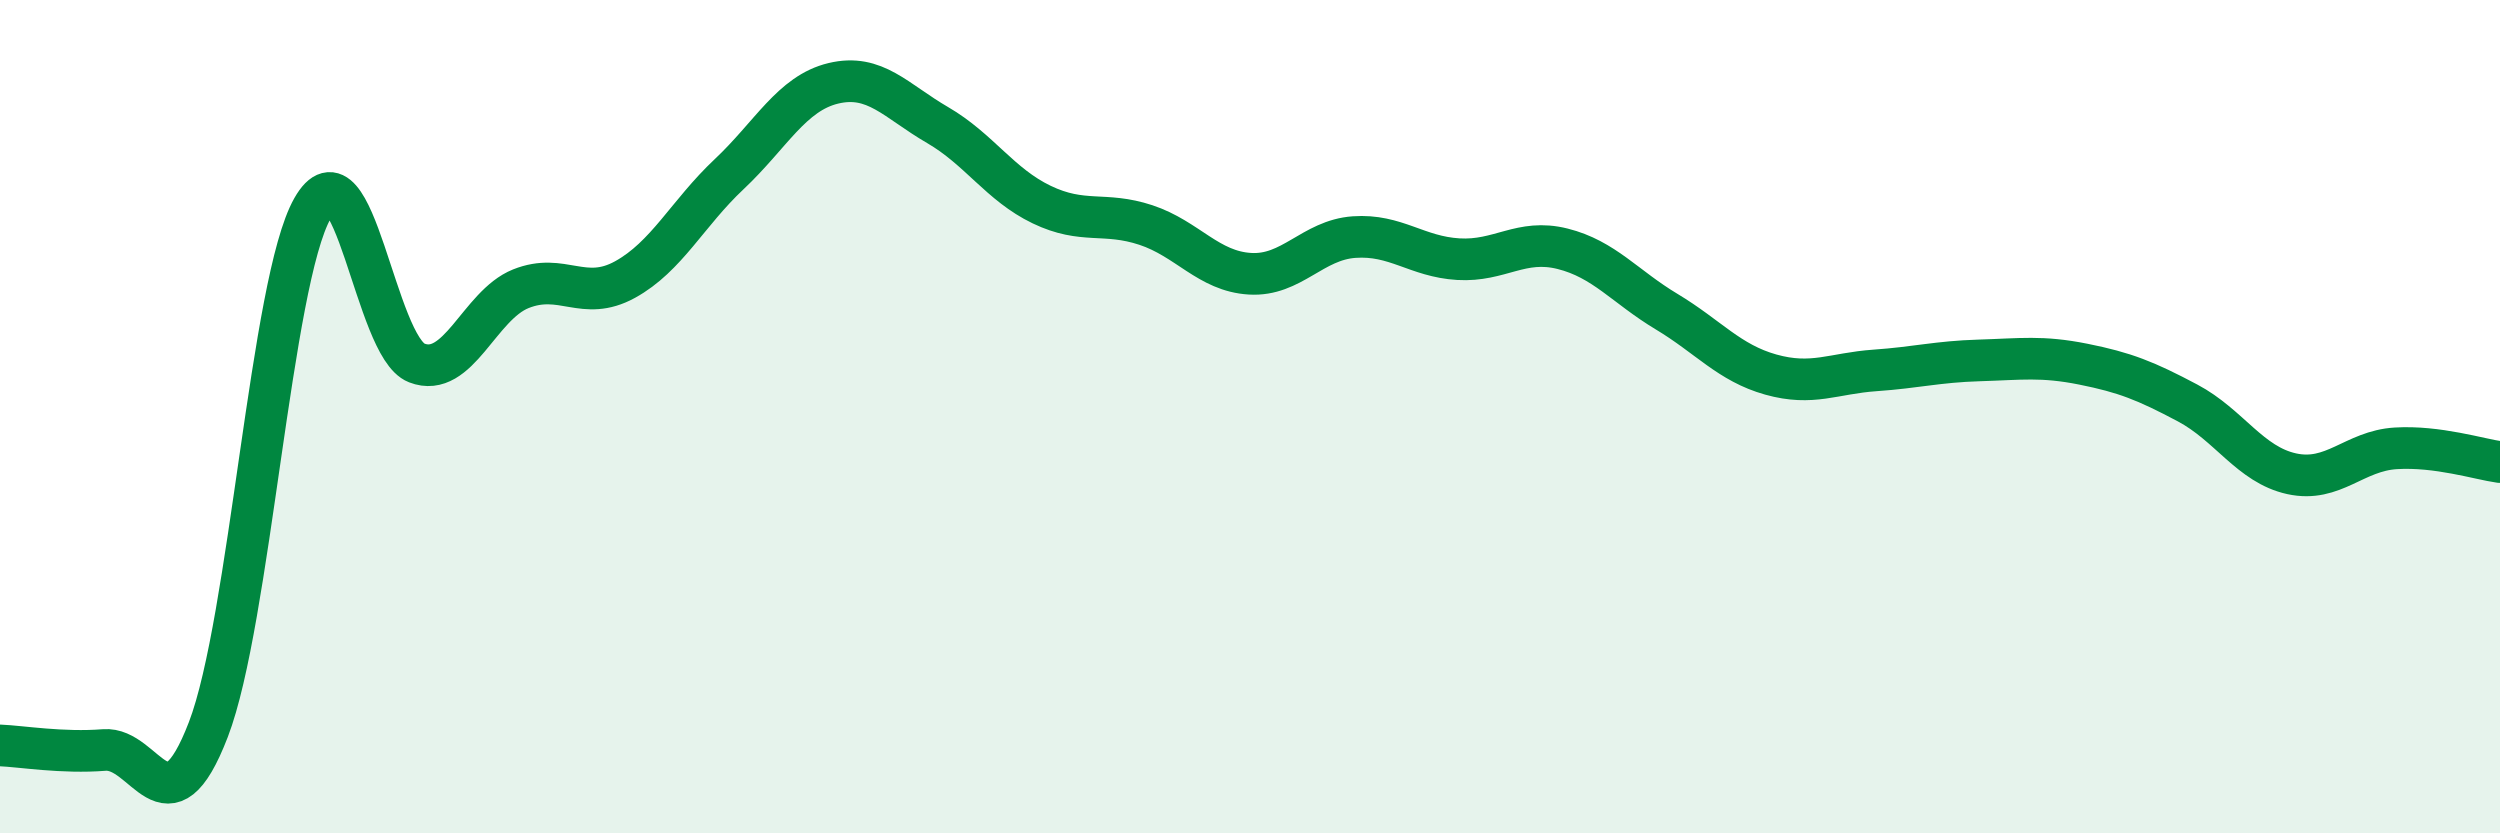
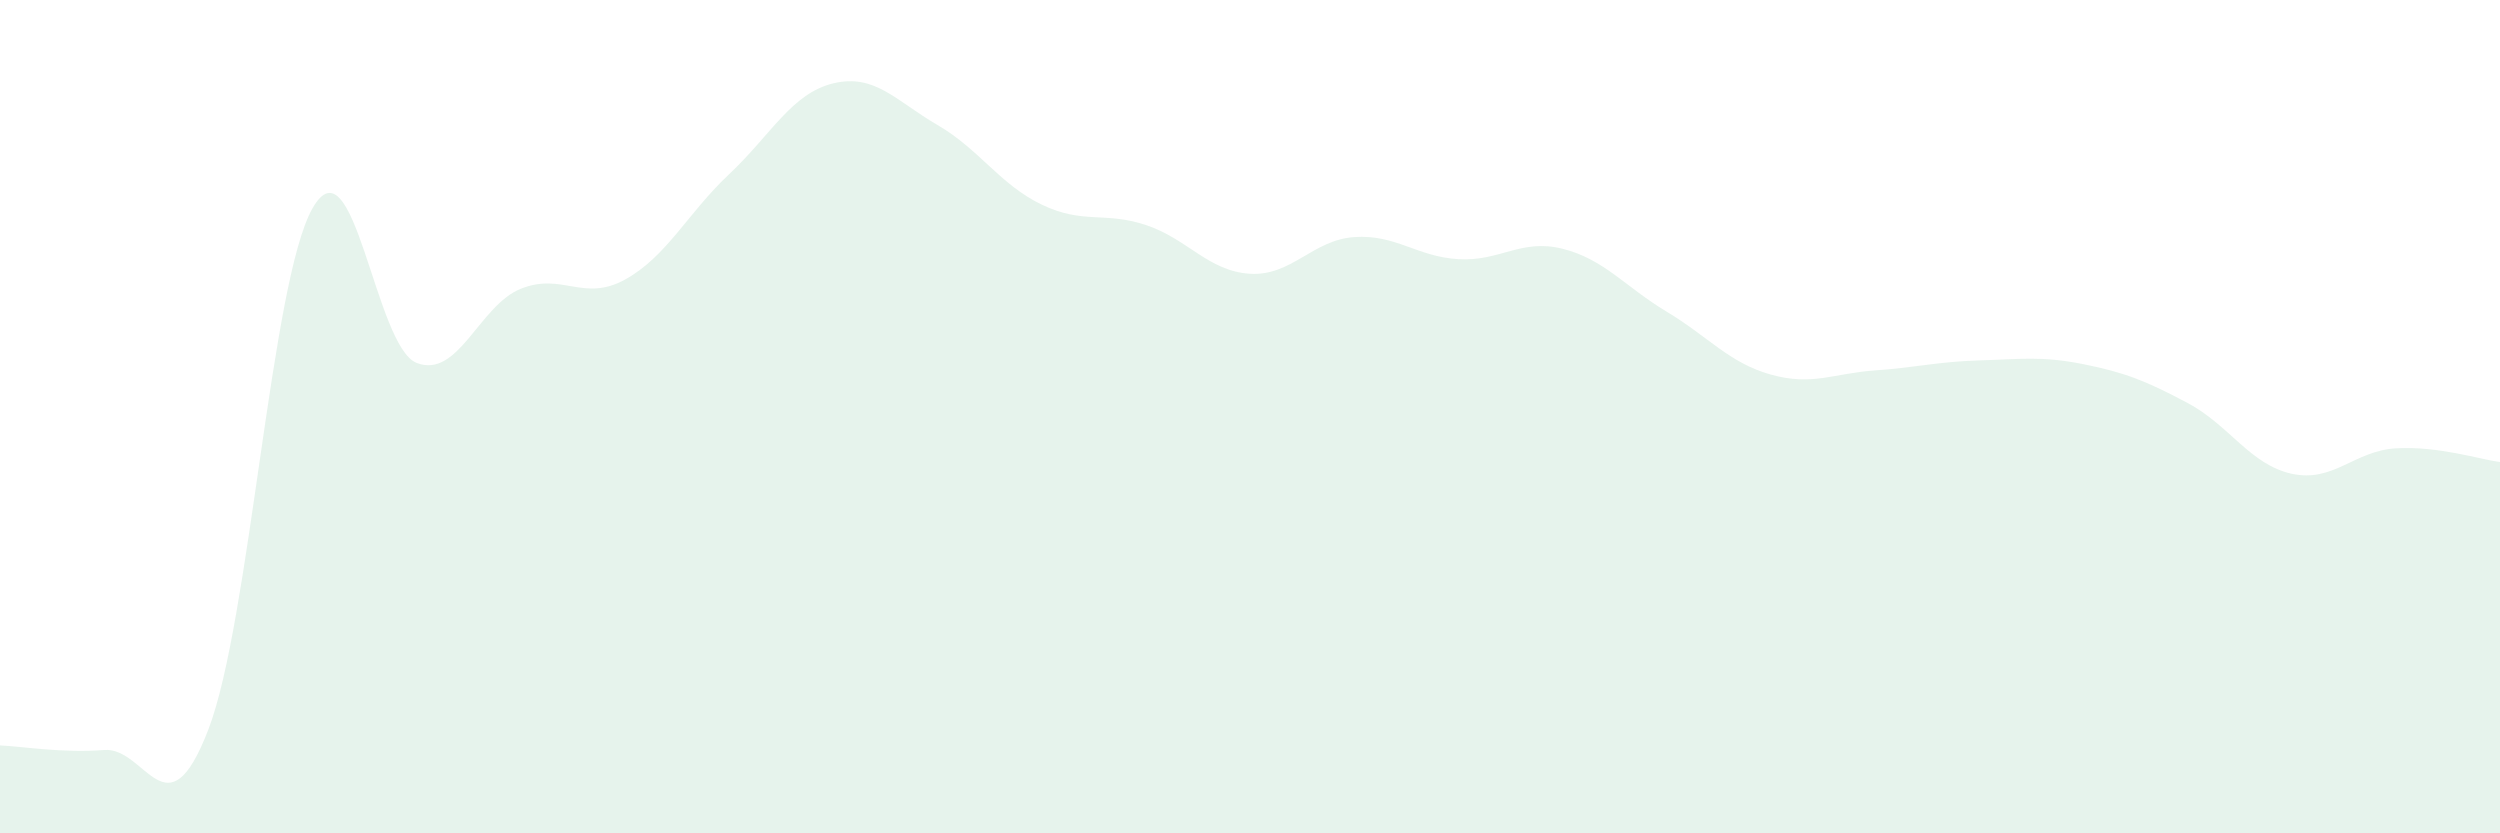
<svg xmlns="http://www.w3.org/2000/svg" width="60" height="20" viewBox="0 0 60 20">
  <path d="M 0,17.89 C 0.5,17.91 1.5,18.08 2.5,18 C 3.5,17.92 4,20.11 5,17.51 C 6,14.91 6.5,6.76 7.5,5 C 8.5,3.24 9,8.32 10,8.71 C 11,9.1 11.5,7.33 12.5,6.93 C 13.5,6.53 14,7.26 15,6.71 C 16,6.16 16.5,5.12 17.5,4.18 C 18.5,3.24 19,2.24 20,2 C 21,1.76 21.5,2.42 22.5,3 C 23.5,3.58 24,4.43 25,4.91 C 26,5.39 26.5,5.07 27.5,5.4 C 28.5,5.73 29,6.51 30,6.57 C 31,6.63 31.5,5.76 32.5,5.69 C 33.5,5.62 34,6.16 35,6.22 C 36,6.28 36.5,5.72 37.5,5.97 C 38.5,6.22 39,6.88 40,7.48 C 41,8.08 41.5,8.71 42.5,8.99 C 43.5,9.27 44,8.96 45,8.89 C 46,8.82 46.5,8.68 47.5,8.65 C 48.5,8.62 49,8.54 50,8.74 C 51,8.94 51.5,9.14 52.5,9.67 C 53.5,10.2 54,11.15 55,11.37 C 56,11.59 56.5,10.82 57.5,10.76 C 58.5,10.7 59.5,11.02 60,11.09L60 20L0 20Z" fill="#008740" opacity="0.1" stroke-linecap="round" stroke-linejoin="round" />
-   <path d="M 0,17.89 C 0.5,17.91 1.5,18.08 2.5,18 C 3.5,17.92 4,20.11 5,17.51 C 6,14.91 6.5,6.76 7.5,5 C 8.5,3.24 9,8.32 10,8.71 C 11,9.1 11.5,7.33 12.5,6.93 C 13.5,6.53 14,7.26 15,6.71 C 16,6.16 16.5,5.12 17.5,4.18 C 18.5,3.24 19,2.24 20,2 C 21,1.76 21.5,2.42 22.5,3 C 23.5,3.58 24,4.43 25,4.91 C 26,5.39 26.5,5.07 27.5,5.4 C 28.5,5.73 29,6.51 30,6.57 C 31,6.63 31.5,5.76 32.5,5.69 C 33.5,5.62 34,6.16 35,6.22 C 36,6.28 36.5,5.72 37.5,5.97 C 38.5,6.22 39,6.88 40,7.48 C 41,8.08 41.5,8.71 42.5,8.99 C 43.5,9.27 44,8.96 45,8.89 C 46,8.82 46.5,8.68 47.5,8.65 C 48.5,8.62 49,8.54 50,8.74 C 51,8.94 51.5,9.14 52.5,9.67 C 53.5,10.2 54,11.15 55,11.37 C 56,11.59 56.5,10.82 57.5,10.76 C 58.5,10.7 59.5,11.02 60,11.09" stroke="#008740" stroke-width="1" fill="none" stroke-linecap="round" stroke-linejoin="round" />
</svg>